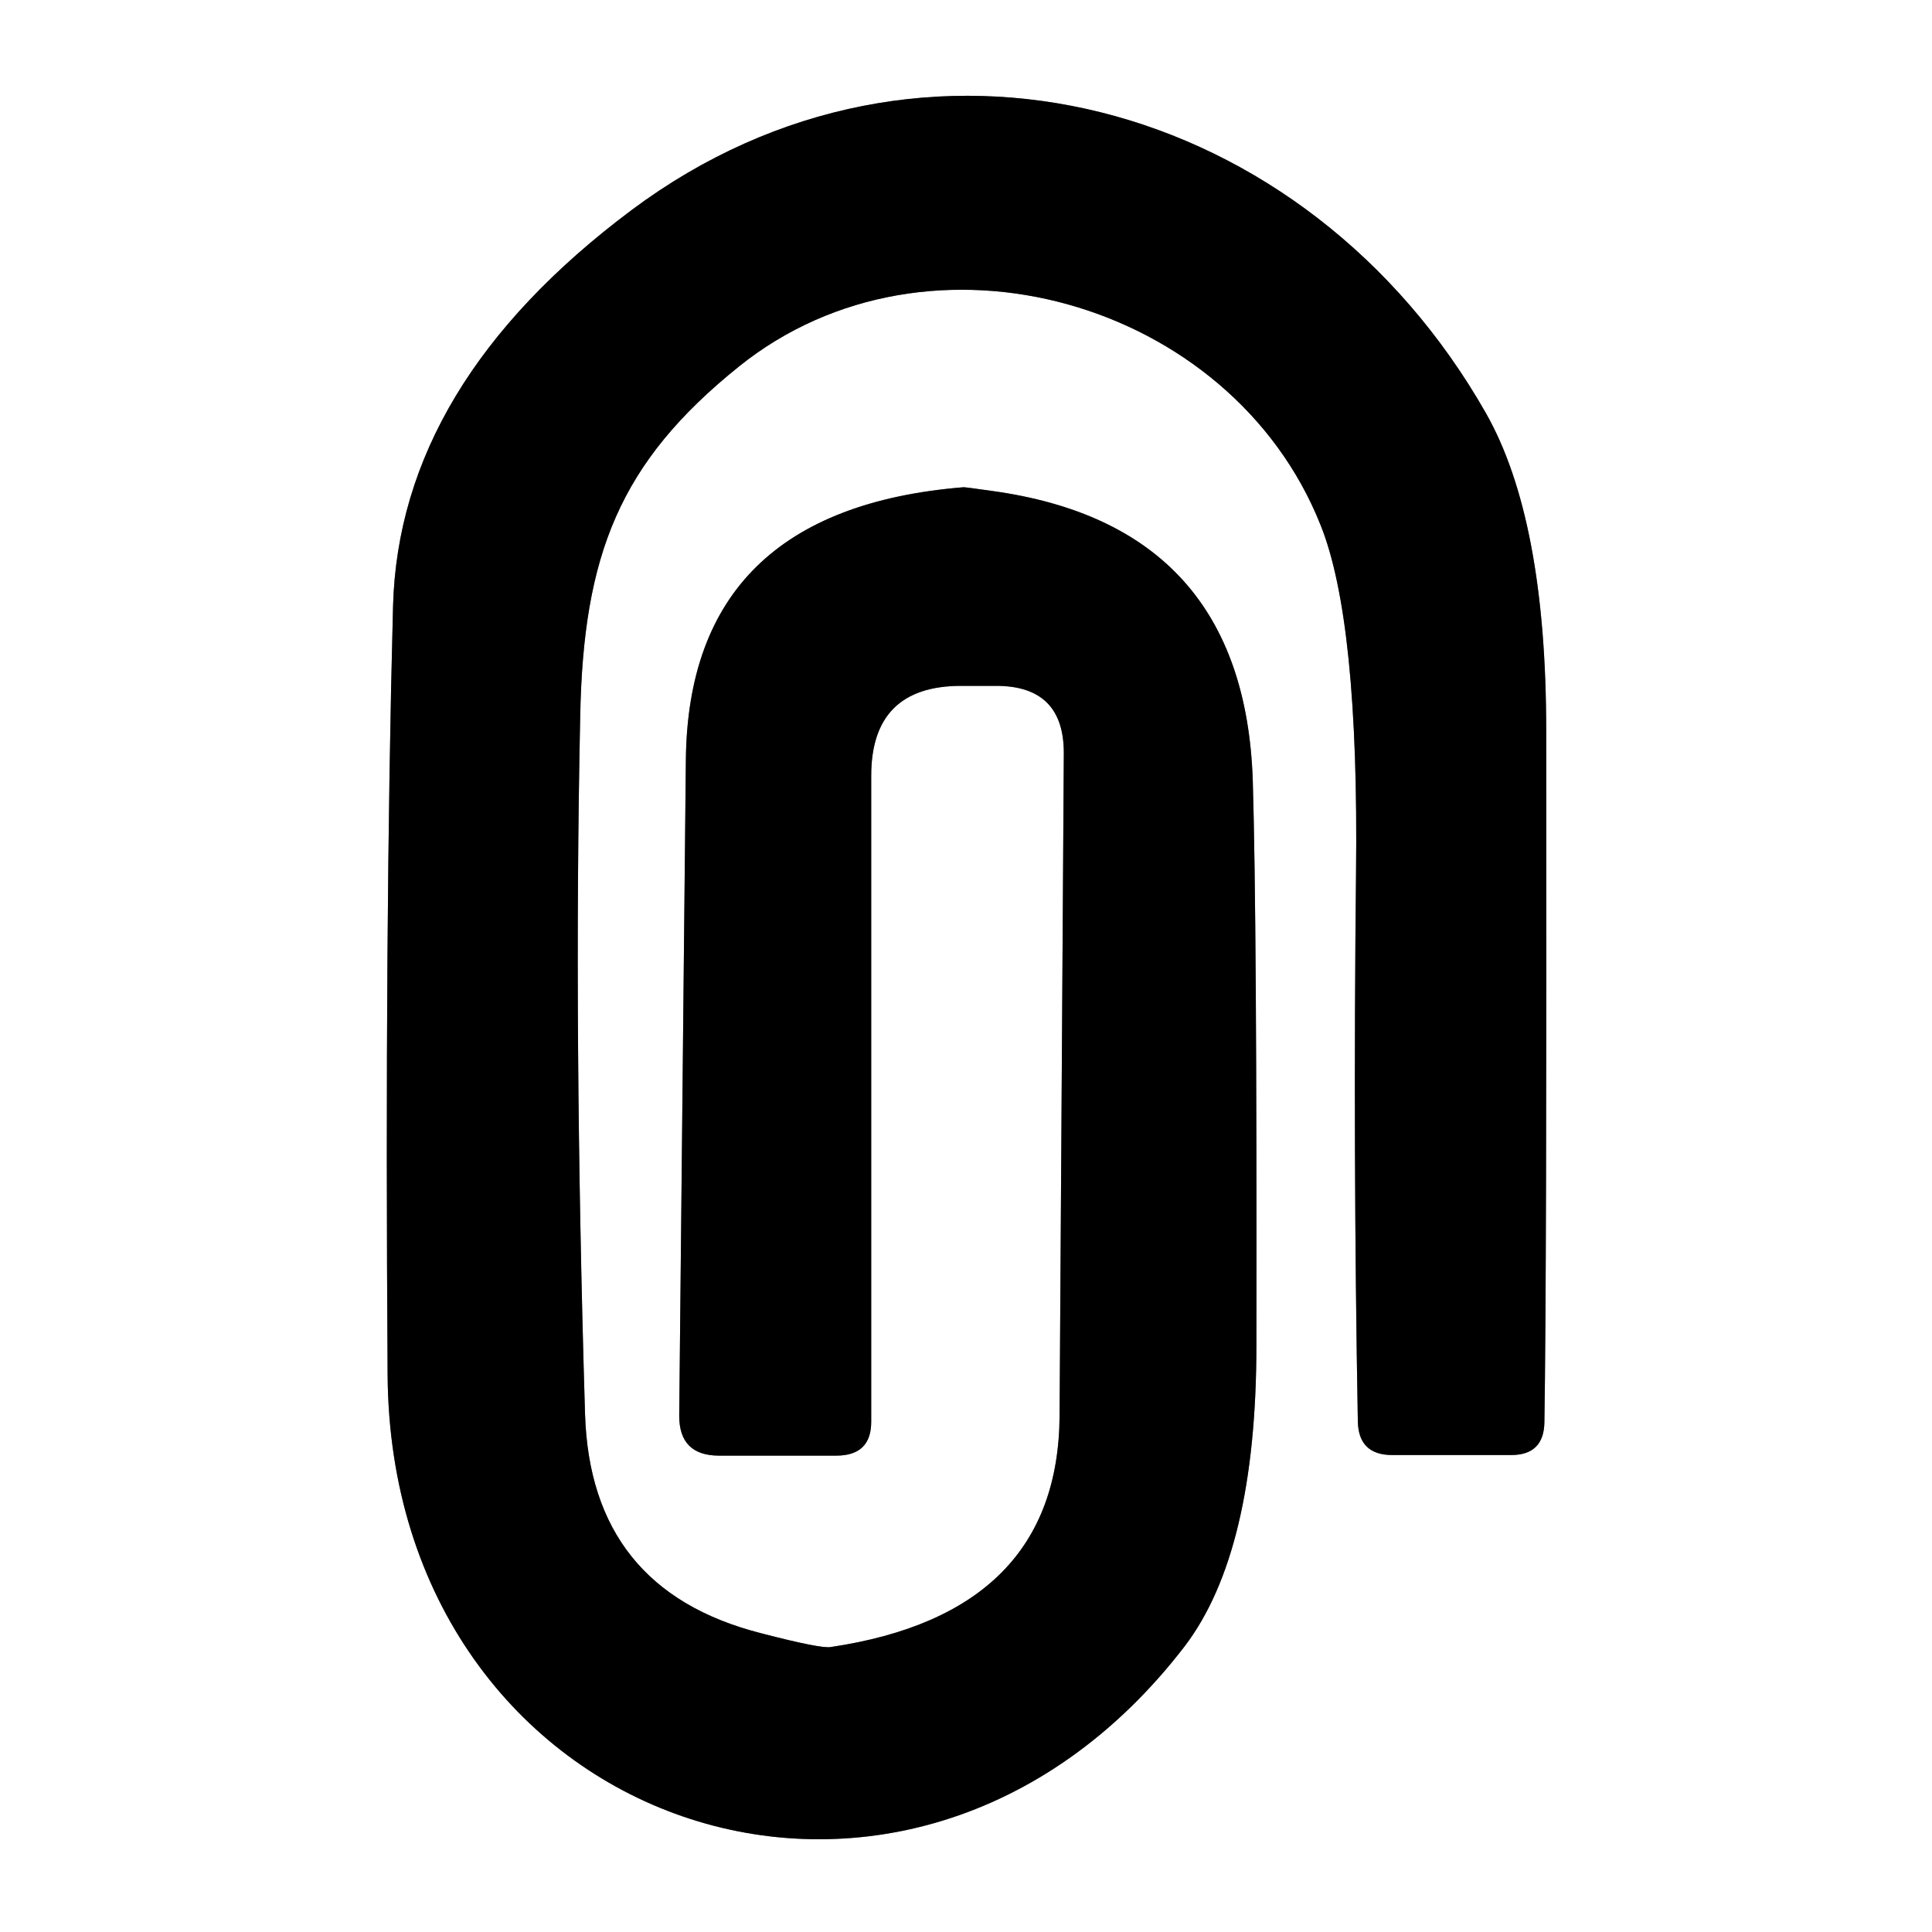
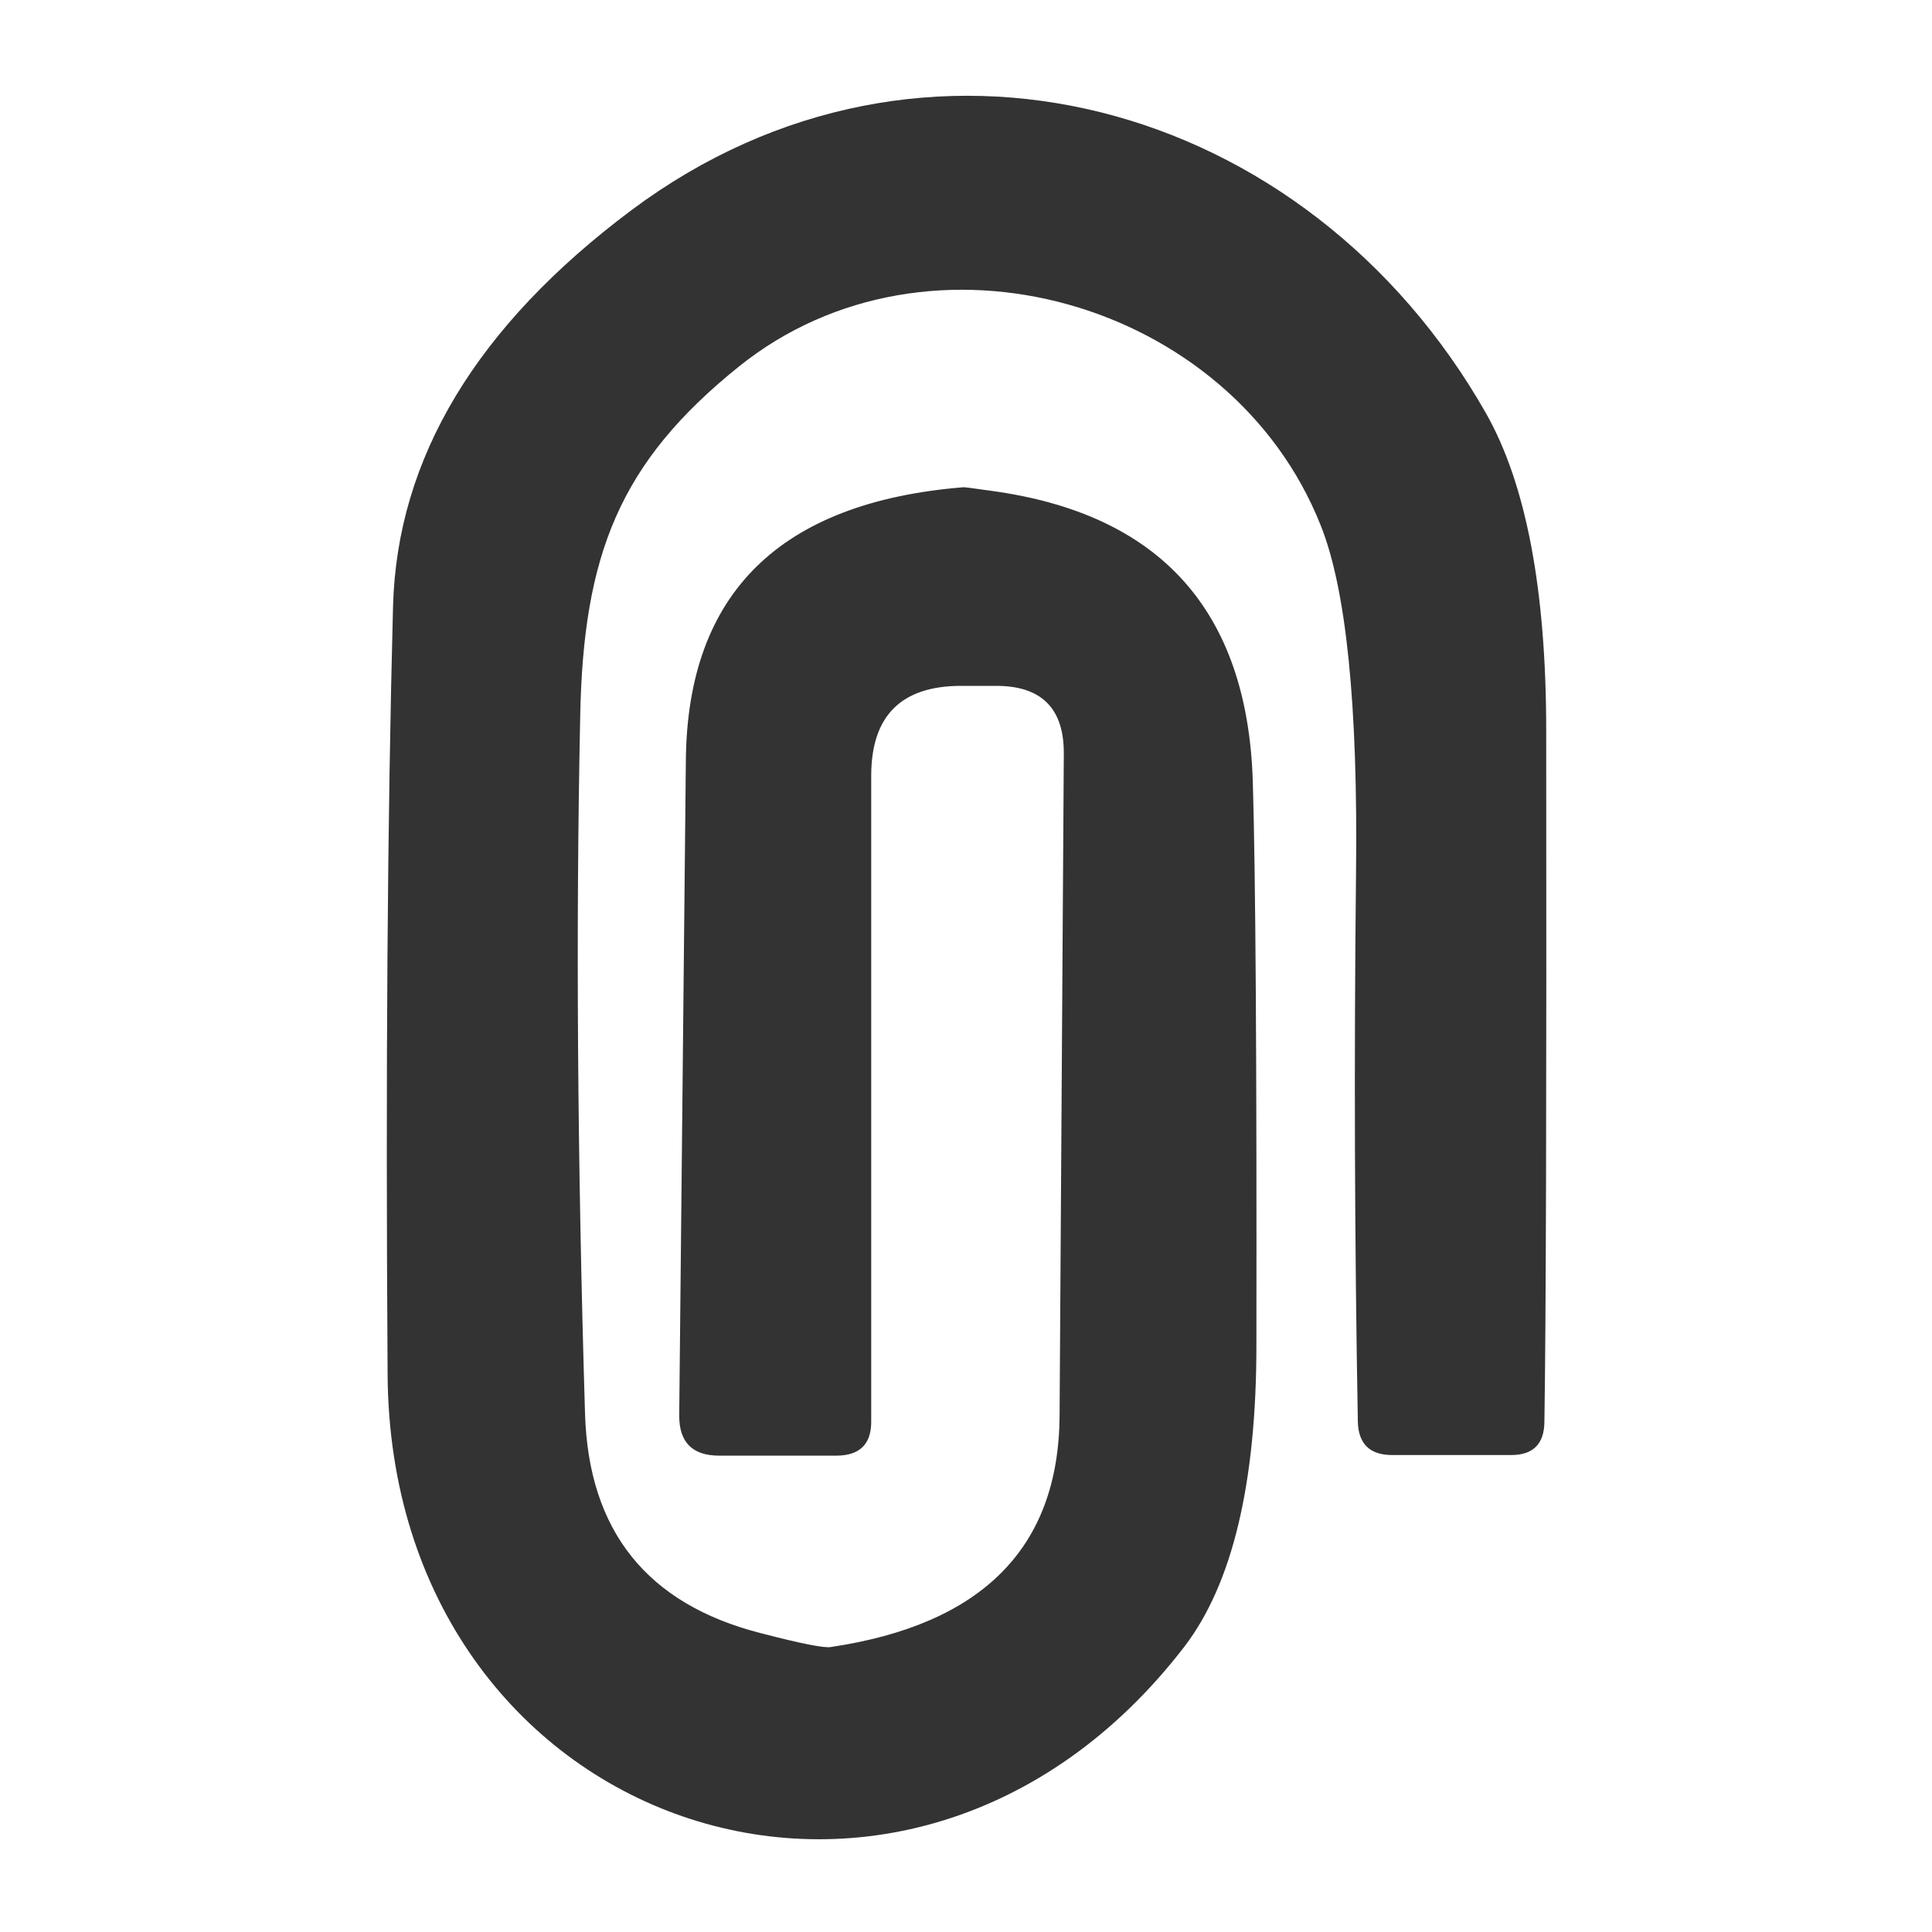
<svg xmlns="http://www.w3.org/2000/svg" version="1.1" viewBox="0.00 0.00 32.00 32.00">
  <rect x="0.00" y="0.00" width="32.00" height="32.00" fill="#333333" stroke="none" />
-   <path stroke="#808080" stroke-width="2.00" fill="none" stroke-linecap="butt" vector-effect="non-scaling-stroke" d="   M 15.92 11.36   L 16.50 11.36   Q 17.63 11.36 17.62 12.49   L 17.55 23.45   Q 17.53 26.72 13.76 27.28   Q 13.60 27.31 12.60 27.05   Q 9.78 26.33 9.69 23.42   Q 9.50 17.11 9.61 11.87   C 9.66 9.19 10.26 7.66 12.24 6.07   C 15.39 3.54 20.39 4.98 21.87 8.69   Q 22.51 10.27 22.46 14.47   Q 22.41 19.09 22.49 23.54   Q 22.50 24.10 23.06 24.10   L 25.03 24.10   Q 25.57 24.10 25.58 23.56   Q 25.62 21.12 25.61 12.10   Q 25.61 8.60 24.61 6.84   C 21.65 1.64 15.28 -0.12 10.46 3.48   Q 6.61 6.36 6.51 10.04   Q 6.37 15.32 6.42 22.76   C 6.46 30.28 15.01 33.27 19.62 27.27   Q 20.81 25.71 20.81 22.28   Q 20.82 15.24 20.75 12.93   Q 20.61 8.70 16.42 8.13   Q 16.00 8.07 15.96 8.07   Q 11.40 8.44 11.36 12.59   L 11.25 23.45   Q 11.25 24.11 11.91 24.11   L 13.85 24.11   Q 14.43 24.11 14.43 23.55   L 14.43 12.85   Q 14.43 11.36 15.92 11.36" />
  <path fill="#ffffff" d="   M 32.00 0.00   L 32.00 32.00   L 0.00 32.00   L 0.00 0.00   L 32.00 0.00   Z   M 15.92 11.36   L 16.50 11.36   Q 17.63 11.36 17.62 12.49   L 17.55 23.45   Q 17.53 26.72 13.76 27.28   Q 13.60 27.31 12.60 27.05   Q 9.78 26.33 9.69 23.42   Q 9.50 17.11 9.61 11.87   C 9.66 9.19 10.26 7.66 12.24 6.07   C 15.39 3.54 20.39 4.98 21.87 8.69   Q 22.51 10.27 22.46 14.47   Q 22.41 19.09 22.49 23.54   Q 22.50 24.10 23.06 24.10   L 25.03 24.10   Q 25.57 24.10 25.58 23.56   Q 25.62 21.12 25.61 12.10   Q 25.61 8.60 24.61 6.84   C 21.65 1.64 15.28 -0.12 10.46 3.48   Q 6.61 6.36 6.51 10.04   Q 6.37 15.32 6.42 22.76   C 6.46 30.28 15.01 33.27 19.62 27.27   Q 20.81 25.71 20.81 22.28   Q 20.82 15.24 20.75 12.93   Q 20.61 8.70 16.42 8.13   Q 16.00 8.07 15.96 8.07   Q 11.40 8.44 11.36 12.59   L 11.25 23.45   Q 11.25 24.11 11.91 24.11   L 13.85 24.11   Q 14.43 24.11 14.43 23.55   L 14.43 12.85   Q 14.43 11.36 15.92 11.36   Z" />
-   <path fill="#000000" d="   M 14.43 12.85   L 14.43 23.55   Q 14.43 24.11 13.85 24.11   L 11.91 24.11   Q 11.25 24.11 11.25 23.45   L 11.36 12.59   Q 11.40 8.44 15.96 8.07   Q 16.00 8.07 16.42 8.13   Q 20.61 8.70 20.75 12.93   Q 20.82 15.24 20.81 22.28   Q 20.81 25.71 19.62 27.27   C 15.01 33.27 6.46 30.28 6.42 22.76   Q 6.37 15.32 6.51 10.04   Q 6.61 6.36 10.46 3.48   C 15.28 -0.12 21.65 1.64 24.61 6.84   Q 25.61 8.60 25.61 12.10   Q 25.62 21.12 25.58 23.56   Q 25.57 24.10 25.03 24.10   L 23.06 24.10   Q 22.50 24.10 22.49 23.54   Q 22.41 19.09 22.46 14.47   Q 22.51 10.27 21.87 8.69   C 20.39 4.98 15.39 3.54 12.24 6.07   C 10.26 7.66 9.66 9.19 9.61 11.87   Q 9.50 17.11 9.69 23.42   Q 9.78 26.33 12.60 27.05   Q 13.60 27.31 13.76 27.28   Q 17.53 26.72 17.55 23.45   L 17.62 12.49   Q 17.63 11.36 16.50 11.36   L 15.92 11.36   Q 14.43 11.36 14.43 12.85   Z" />
</svg>